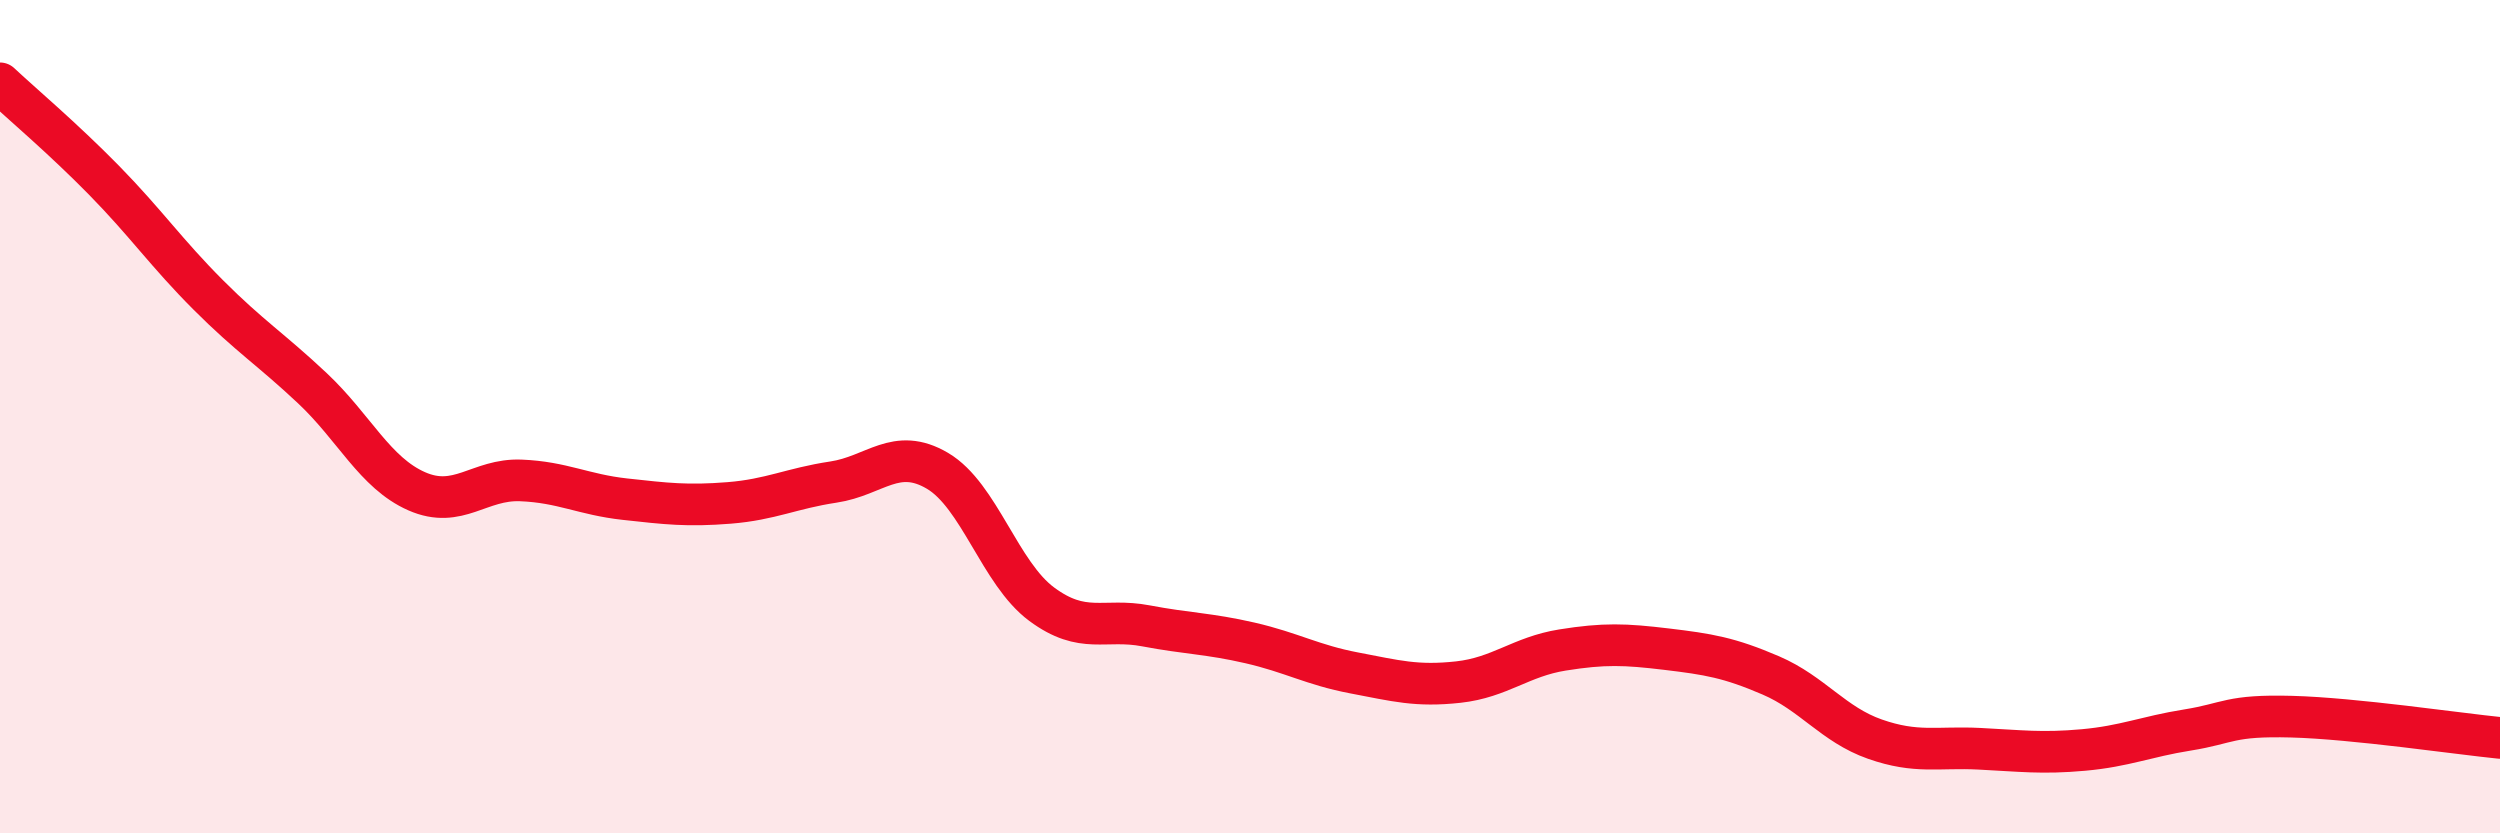
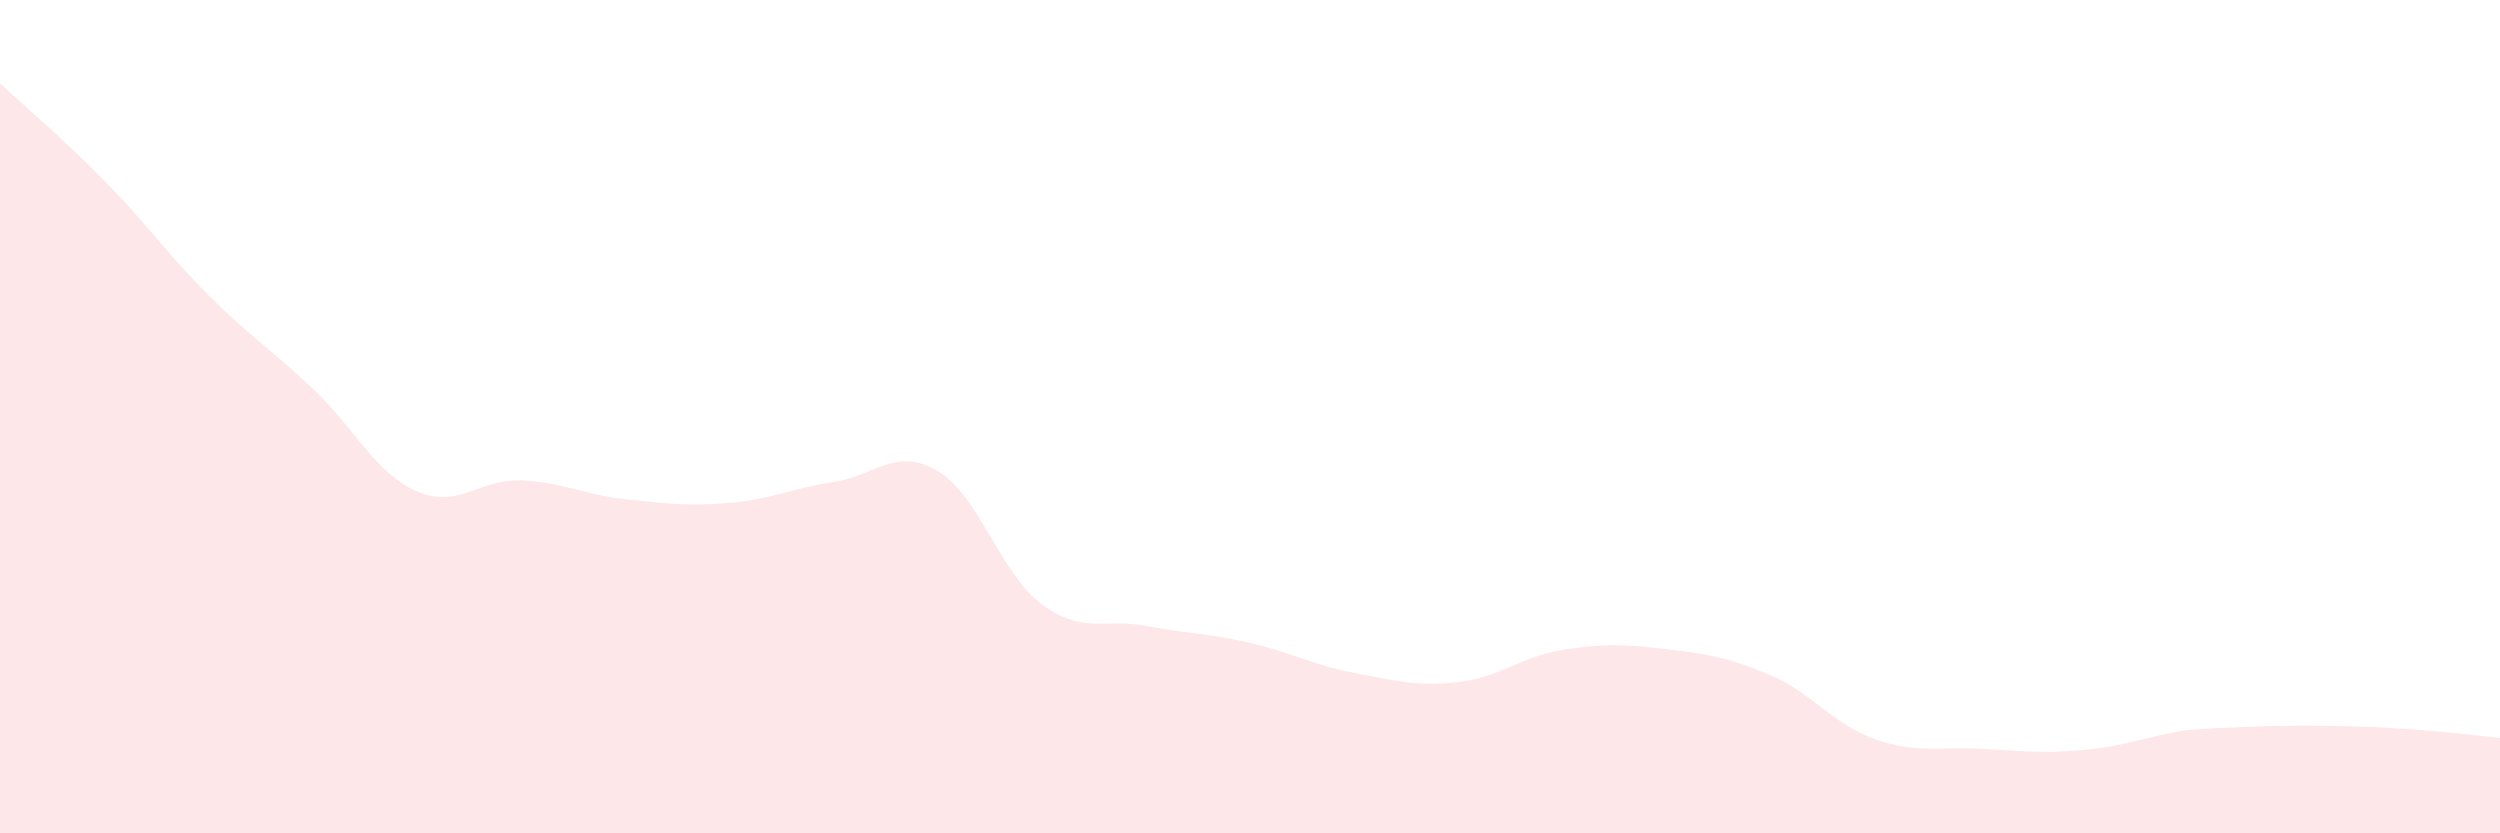
<svg xmlns="http://www.w3.org/2000/svg" width="60" height="20" viewBox="0 0 60 20">
-   <path d="M 0,2 C 0.5,2.47 1.5,3.31 2.5,4.33 C 3.5,5.35 4,6.08 5,7.08 C 6,8.08 6.5,8.38 7.5,9.32 C 8.5,10.26 9,11.35 10,11.79 C 11,12.23 11.5,11.49 12.5,11.53 C 13.5,11.57 14,11.87 15,11.98 C 16,12.09 16.5,12.15 17.5,12.07 C 18.5,11.99 19,11.72 20,11.57 C 21,11.42 21.5,10.71 22.5,11.3 C 23.5,11.89 24,13.76 25,14.5 C 26,15.24 26.5,14.83 27.5,15.02 C 28.5,15.21 29,15.2 30,15.43 C 31,15.66 31.5,15.96 32.5,16.15 C 33.5,16.34 34,16.48 35,16.37 C 36,16.26 36.5,15.76 37.5,15.6 C 38.5,15.44 39,15.46 40,15.58 C 41,15.7 41.5,15.78 42.5,16.21 C 43.5,16.64 44,17.39 45,17.74 C 46,18.09 46.5,17.92 47.5,17.97 C 48.5,18.02 49,18.09 50,18 C 51,17.91 51.5,17.68 52.5,17.52 C 53.5,17.36 53.5,17.16 55,17.2 C 56.5,17.24 59,17.61 60,17.71L60 20L0 20Z" fill="#EB0A25" opacity="0.1" stroke-linecap="round" stroke-linejoin="round" />
-   <path d="M 0,2 C 0.5,2.47 1.5,3.31 2.5,4.33 C 3.5,5.35 4,6.08 5,7.08 C 6,8.08 6.5,8.38 7.5,9.32 C 8.5,10.26 9,11.35 10,11.79 C 11,12.23 11.5,11.49 12.5,11.53 C 13.5,11.57 14,11.87 15,11.98 C 16,12.09 16.5,12.15 17.5,12.07 C 18.5,11.99 19,11.72 20,11.57 C 21,11.42 21.5,10.71 22.5,11.3 C 23.5,11.89 24,13.76 25,14.5 C 26,15.24 26.5,14.83 27.5,15.02 C 28.5,15.21 29,15.2 30,15.43 C 31,15.66 31.5,15.96 32.5,16.15 C 33.5,16.34 34,16.48 35,16.37 C 36,16.26 36.5,15.76 37.5,15.6 C 38.5,15.44 39,15.46 40,15.58 C 41,15.7 41.5,15.78 42.5,16.21 C 43.5,16.64 44,17.39 45,17.74 C 46,18.09 46.5,17.92 47.5,17.97 C 48.5,18.02 49,18.09 50,18 C 51,17.91 51.5,17.68 52.5,17.52 C 53.5,17.36 53.5,17.16 55,17.2 C 56.5,17.24 59,17.61 60,17.71" stroke="#EB0A25" stroke-width="1" fill="none" stroke-linecap="round" stroke-linejoin="round" />
+   <path d="M 0,2 C 0.5,2.47 1.5,3.31 2.5,4.33 C 3.5,5.35 4,6.08 5,7.08 C 6,8.08 6.5,8.38 7.5,9.32 C 8.5,10.26 9,11.35 10,11.79 C 11,12.23 11.5,11.49 12.5,11.53 C 13.5,11.57 14,11.87 15,11.98 C 16,12.09 16.5,12.15 17.5,12.07 C 18.5,11.99 19,11.72 20,11.57 C 21,11.42 21.5,10.71 22.5,11.3 C 23.5,11.89 24,13.76 25,14.5 C 26,15.24 26.5,14.83 27.5,15.02 C 28.5,15.21 29,15.2 30,15.43 C 31,15.66 31.5,15.96 32.5,16.15 C 33.5,16.34 34,16.48 35,16.37 C 36,16.26 36.5,15.76 37.5,15.6 C 38.5,15.44 39,15.46 40,15.58 C 41,15.7 41.5,15.78 42.5,16.21 C 43.5,16.64 44,17.39 45,17.74 C 46,18.09 46.5,17.92 47.5,17.97 C 48.5,18.02 49,18.09 50,18 C 51,17.91 51.5,17.68 52.5,17.52 C 56.5,17.24 59,17.61 60,17.71L60 20L0 20Z" fill="#EB0A25" opacity="0.1" stroke-linecap="round" stroke-linejoin="round" />
</svg>